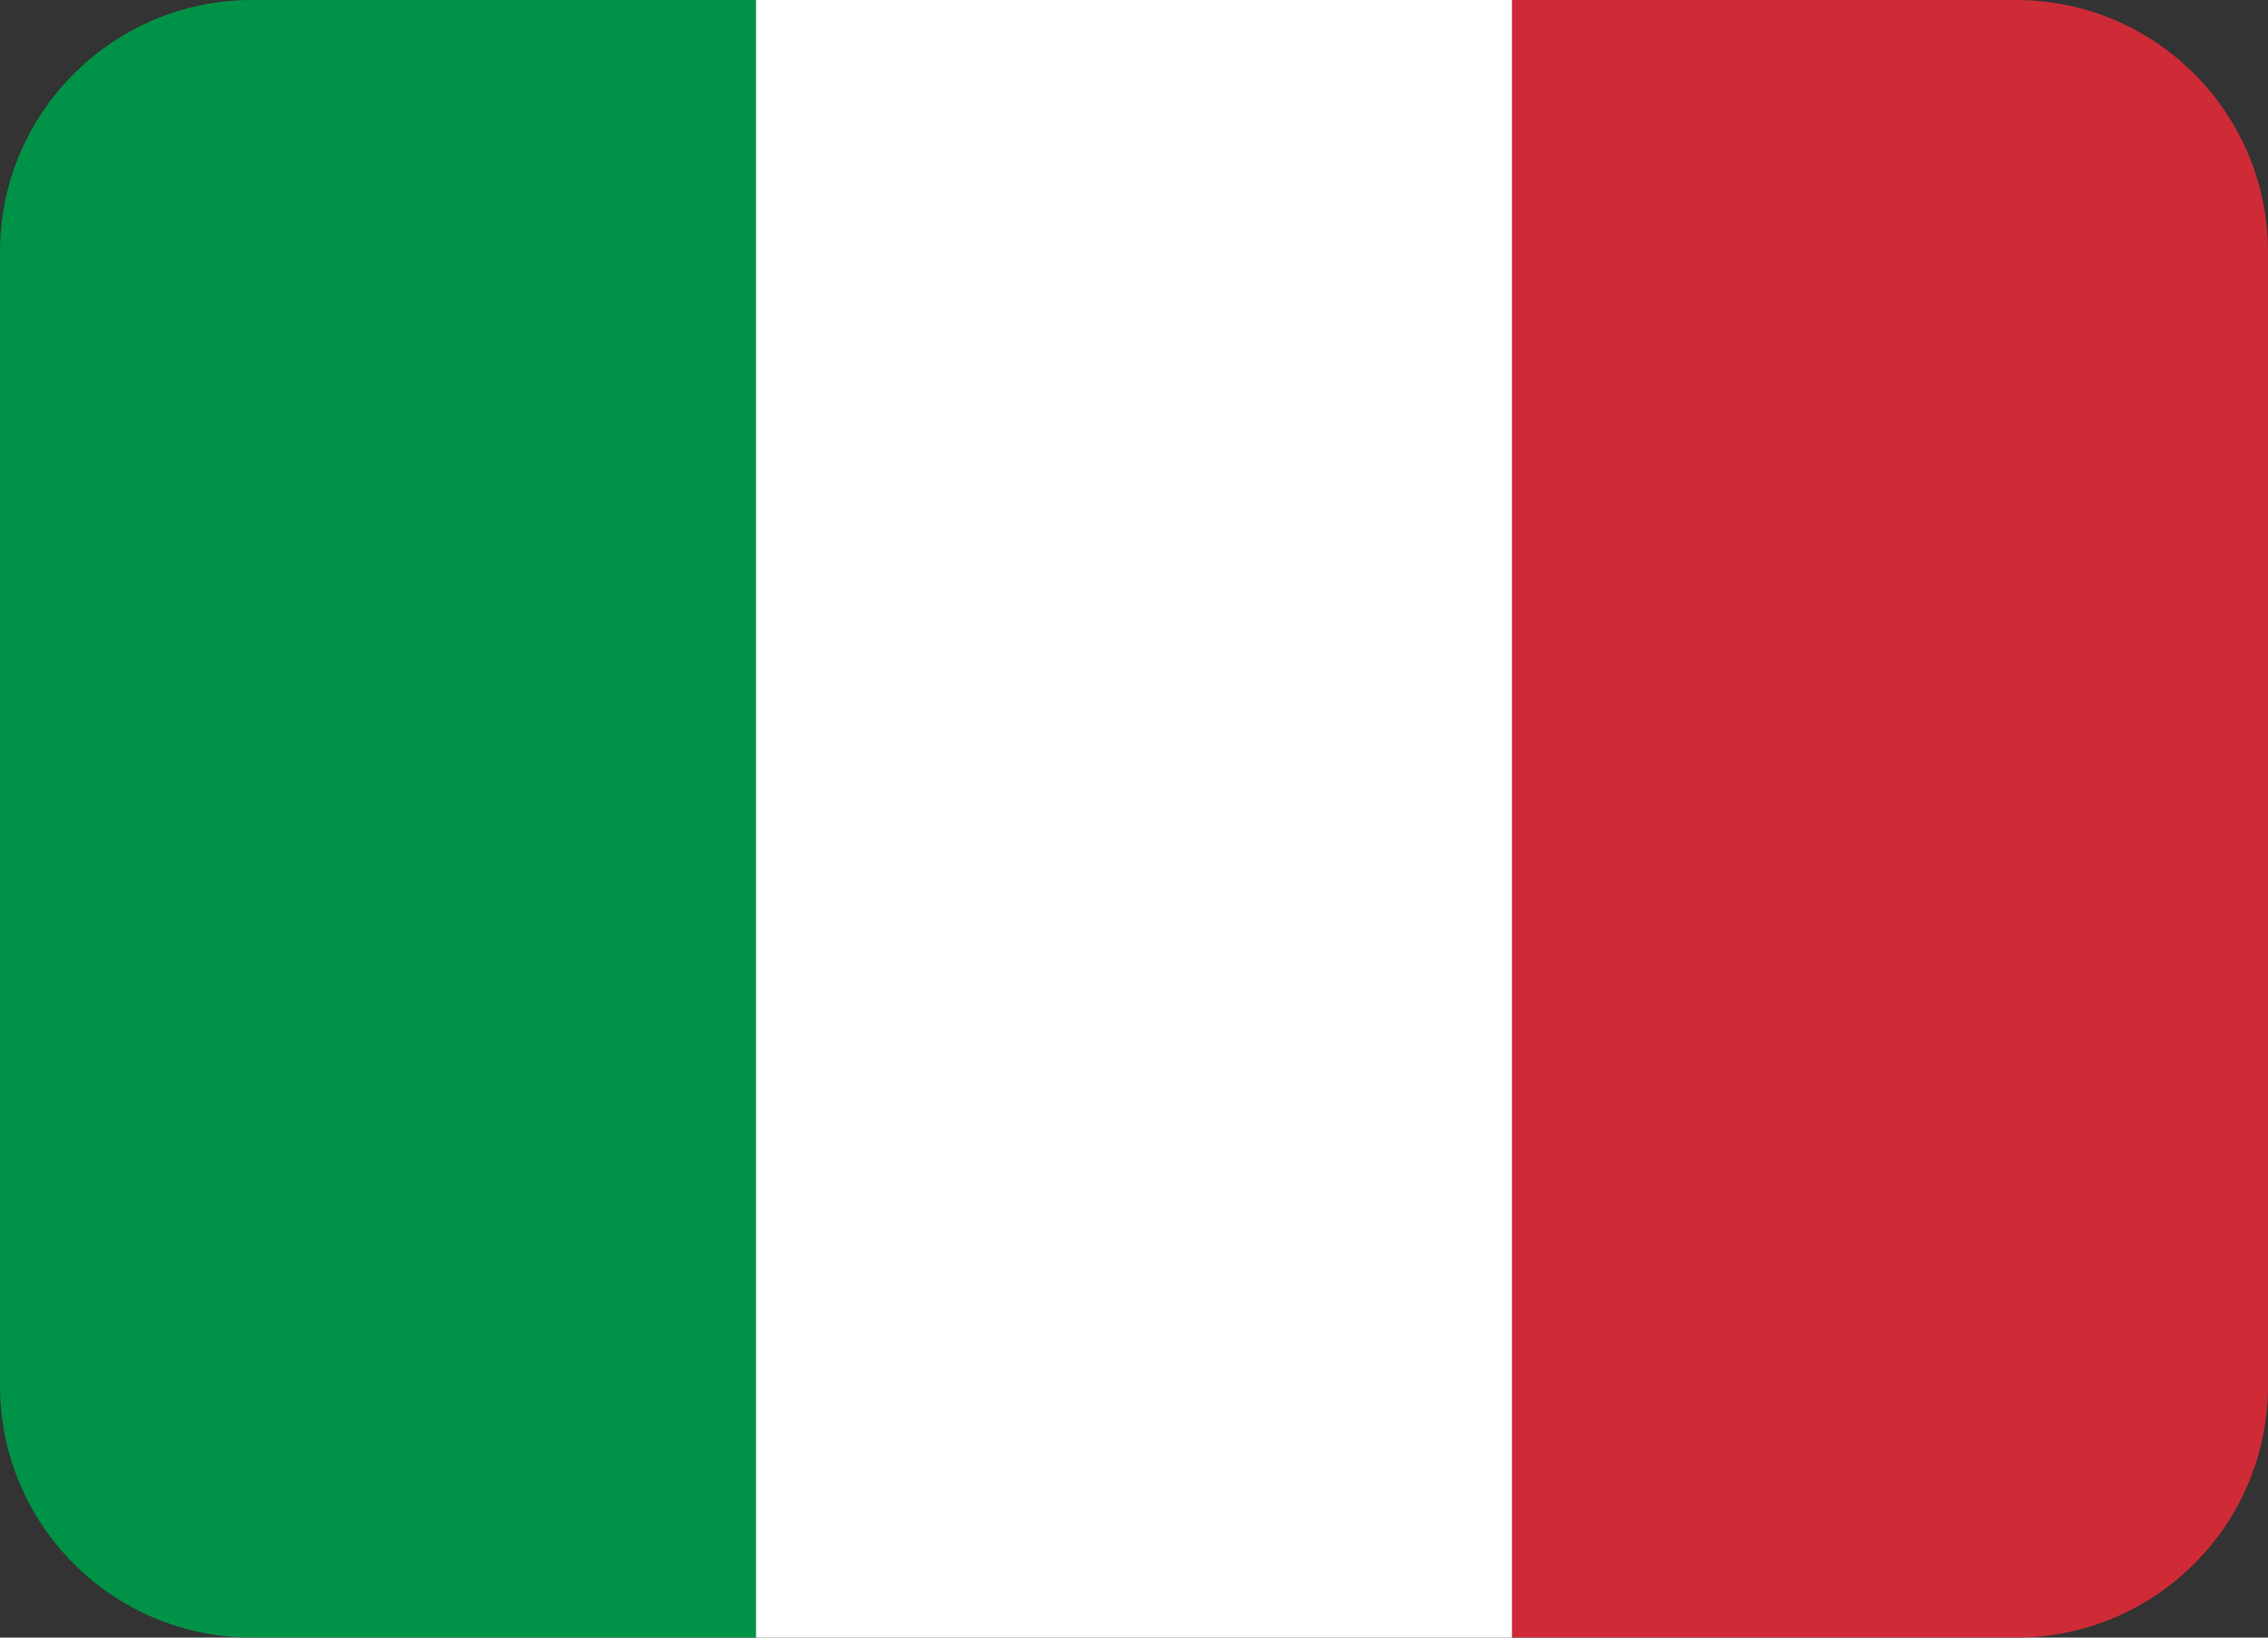
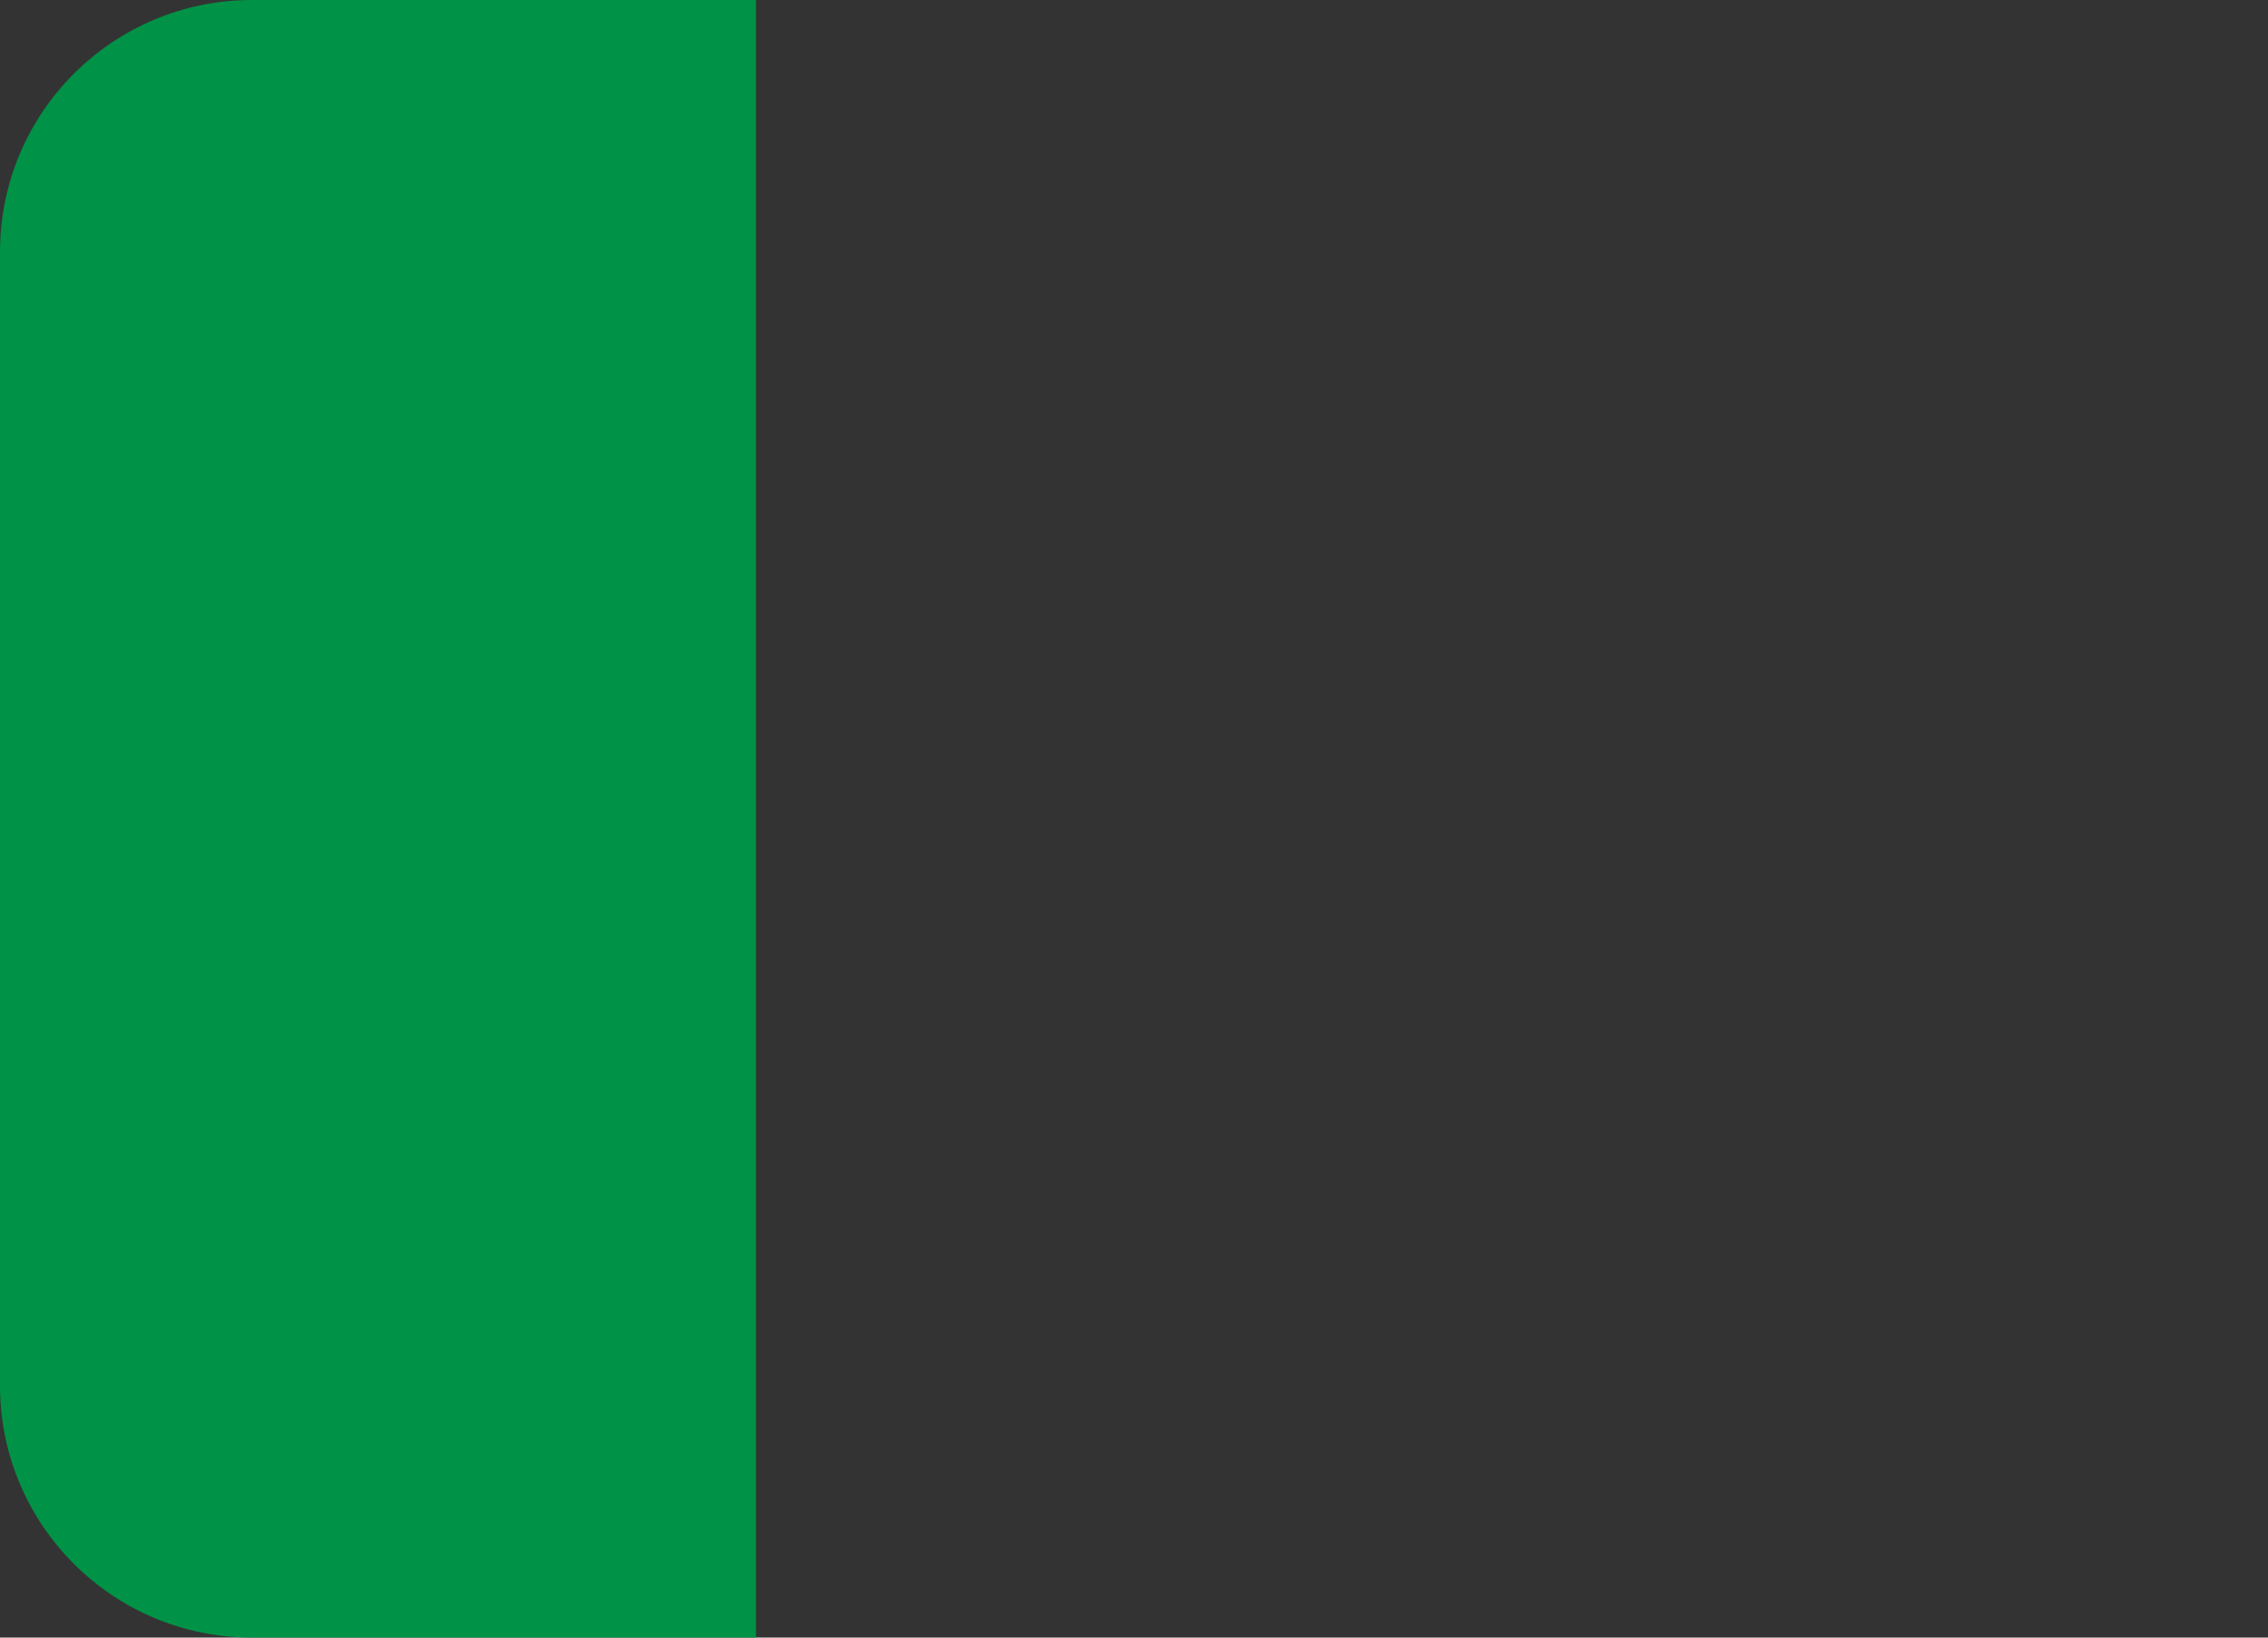
<svg xmlns="http://www.w3.org/2000/svg" fill="#000000" height="26" preserveAspectRatio="xMidYMid meet" version="1" viewBox="0.0 5.0 36.0 26.0" width="36" zoomAndPan="magnify">
  <rect x="0.0" y="5.0" width="36.0" height="26.0" fill="#333333" stroke="none" />
  <g id="change1_1">
-     <path d="M36 27c0 2.209-1.791 4-4 4h-8V5h8c2.209 0 4 1.791 4 4v18z" fill="#ce2b37" />
-   </g>
+     </g>
  <g id="change2_1">
    <path d="M4 5C1.791 5 0 6.791 0 9v18c0 2.209 1.791 4 4 4h8V5H4z" fill="#009246" />
  </g>
  <g id="change3_1">
-     <path d="M12 5h12v26H12z" fill="#ffffff" />
-   </g>
+     </g>
</svg>